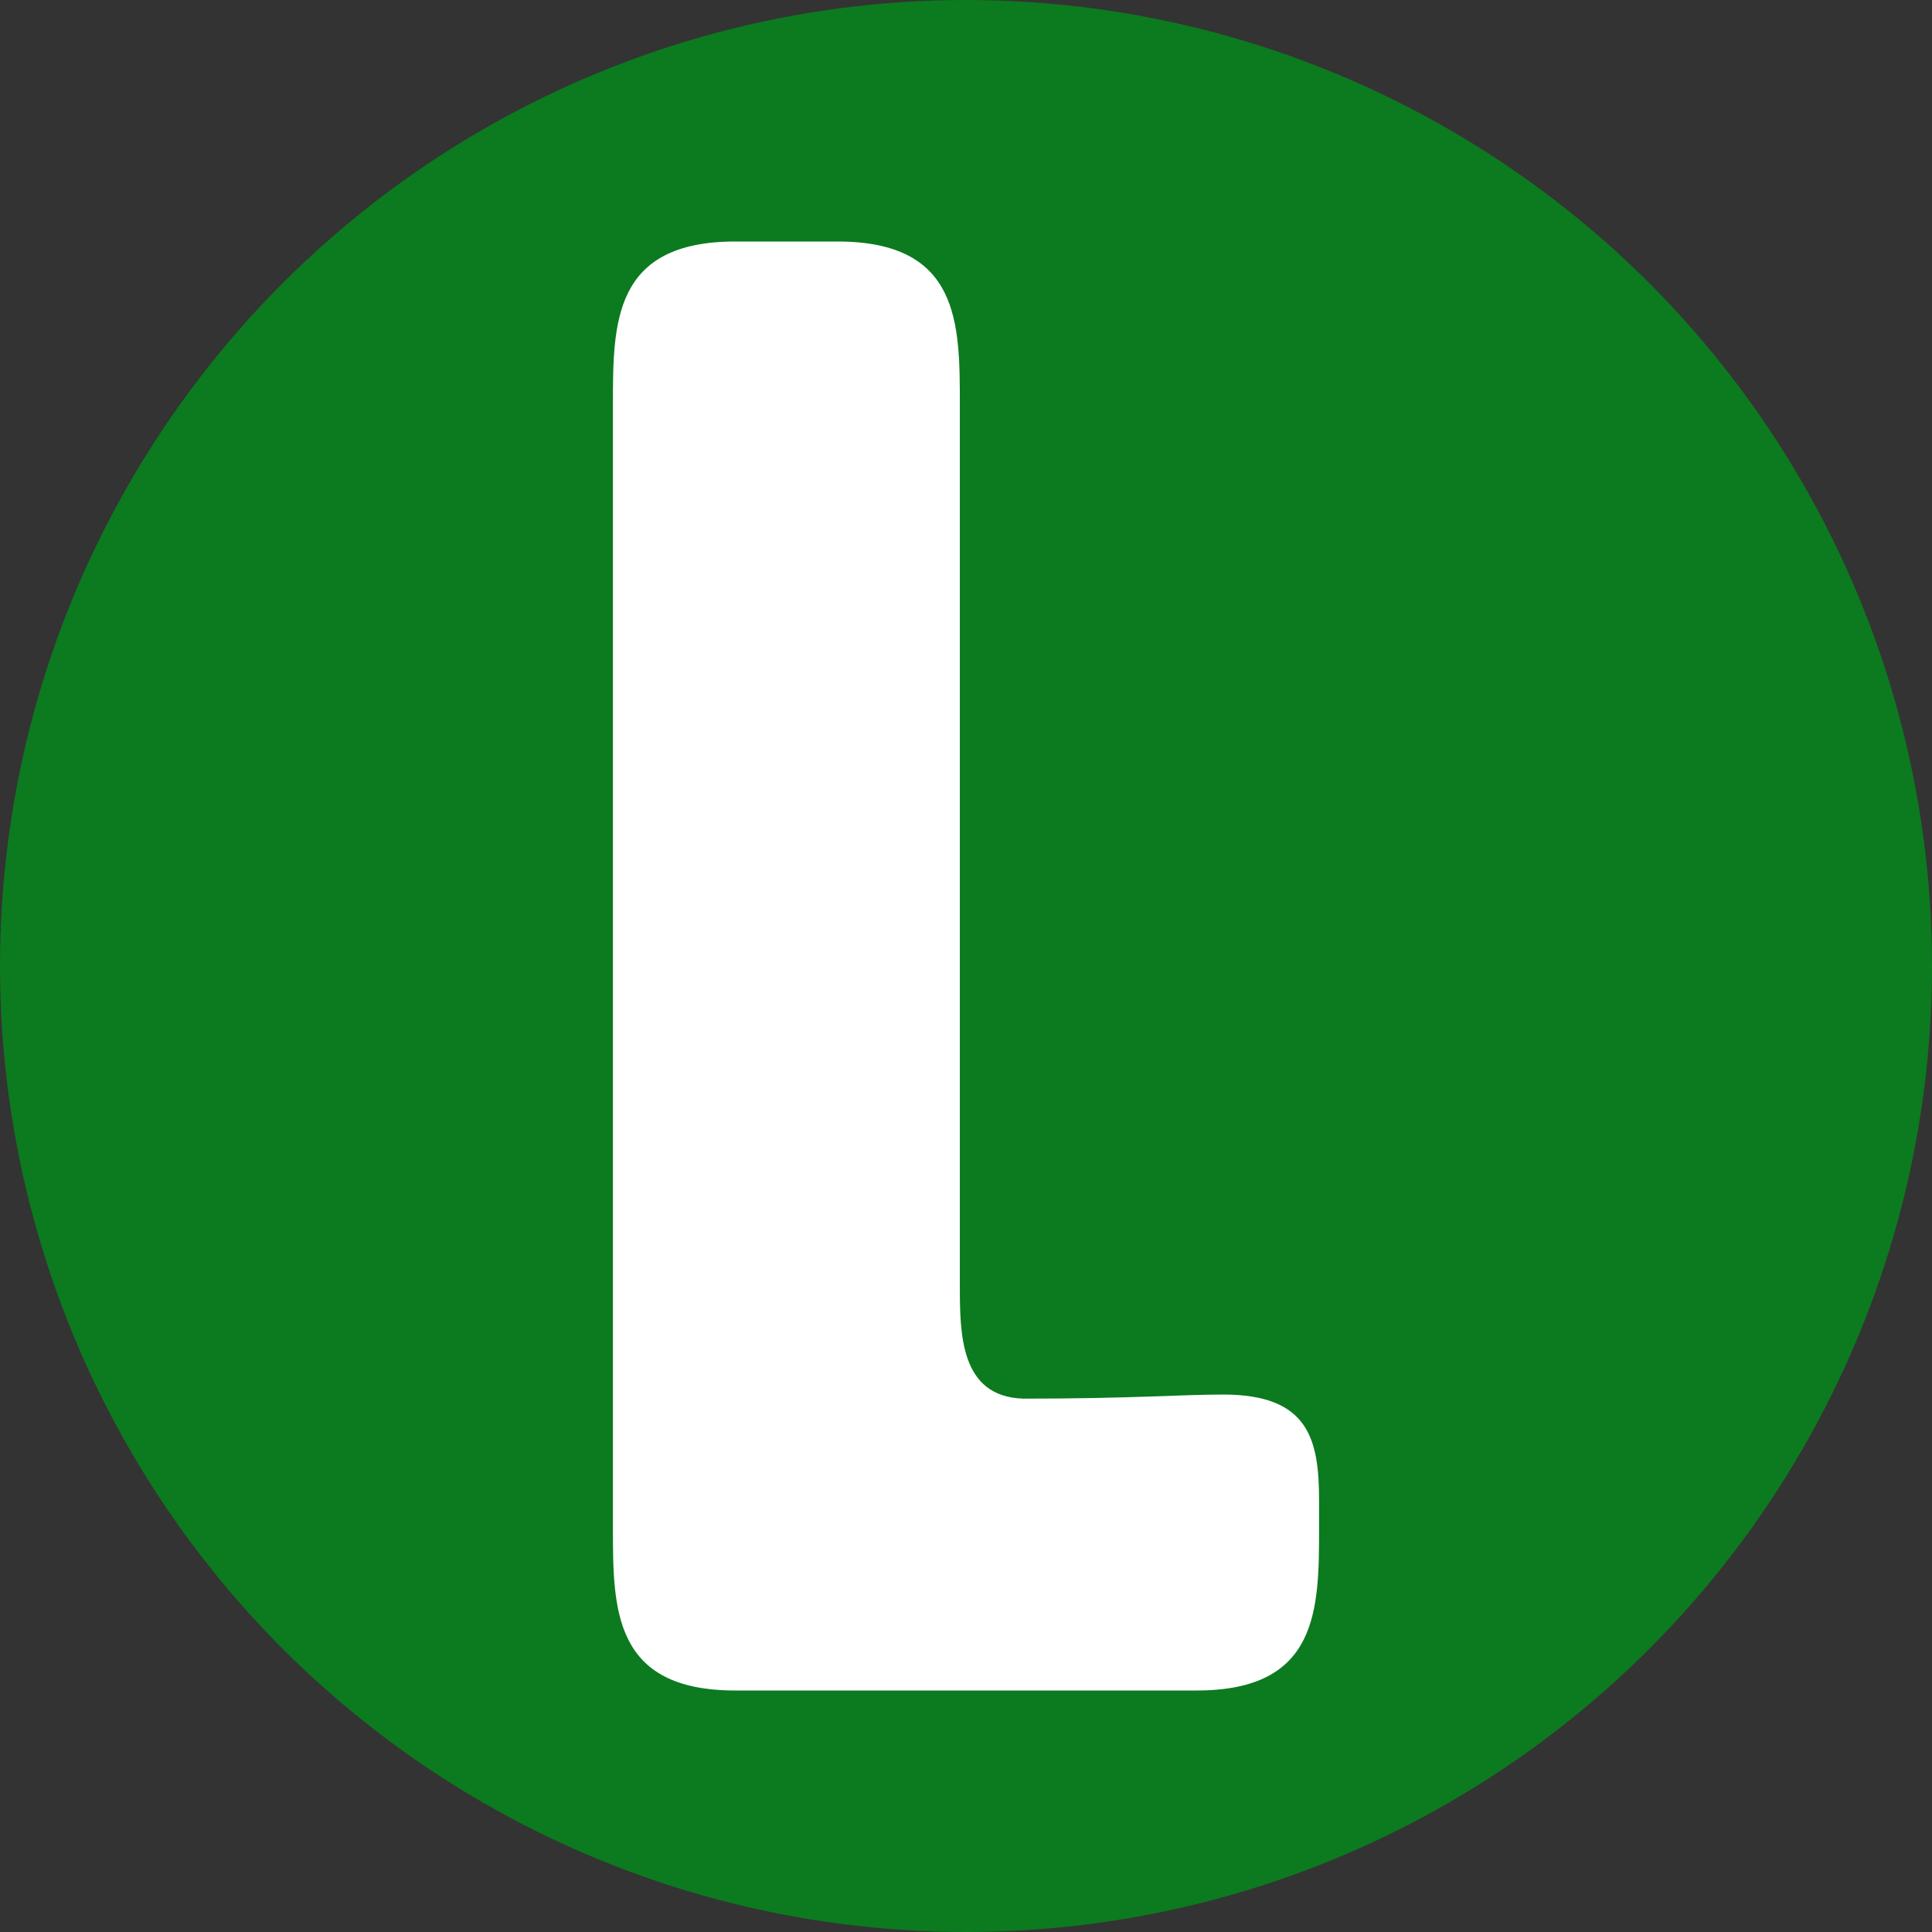
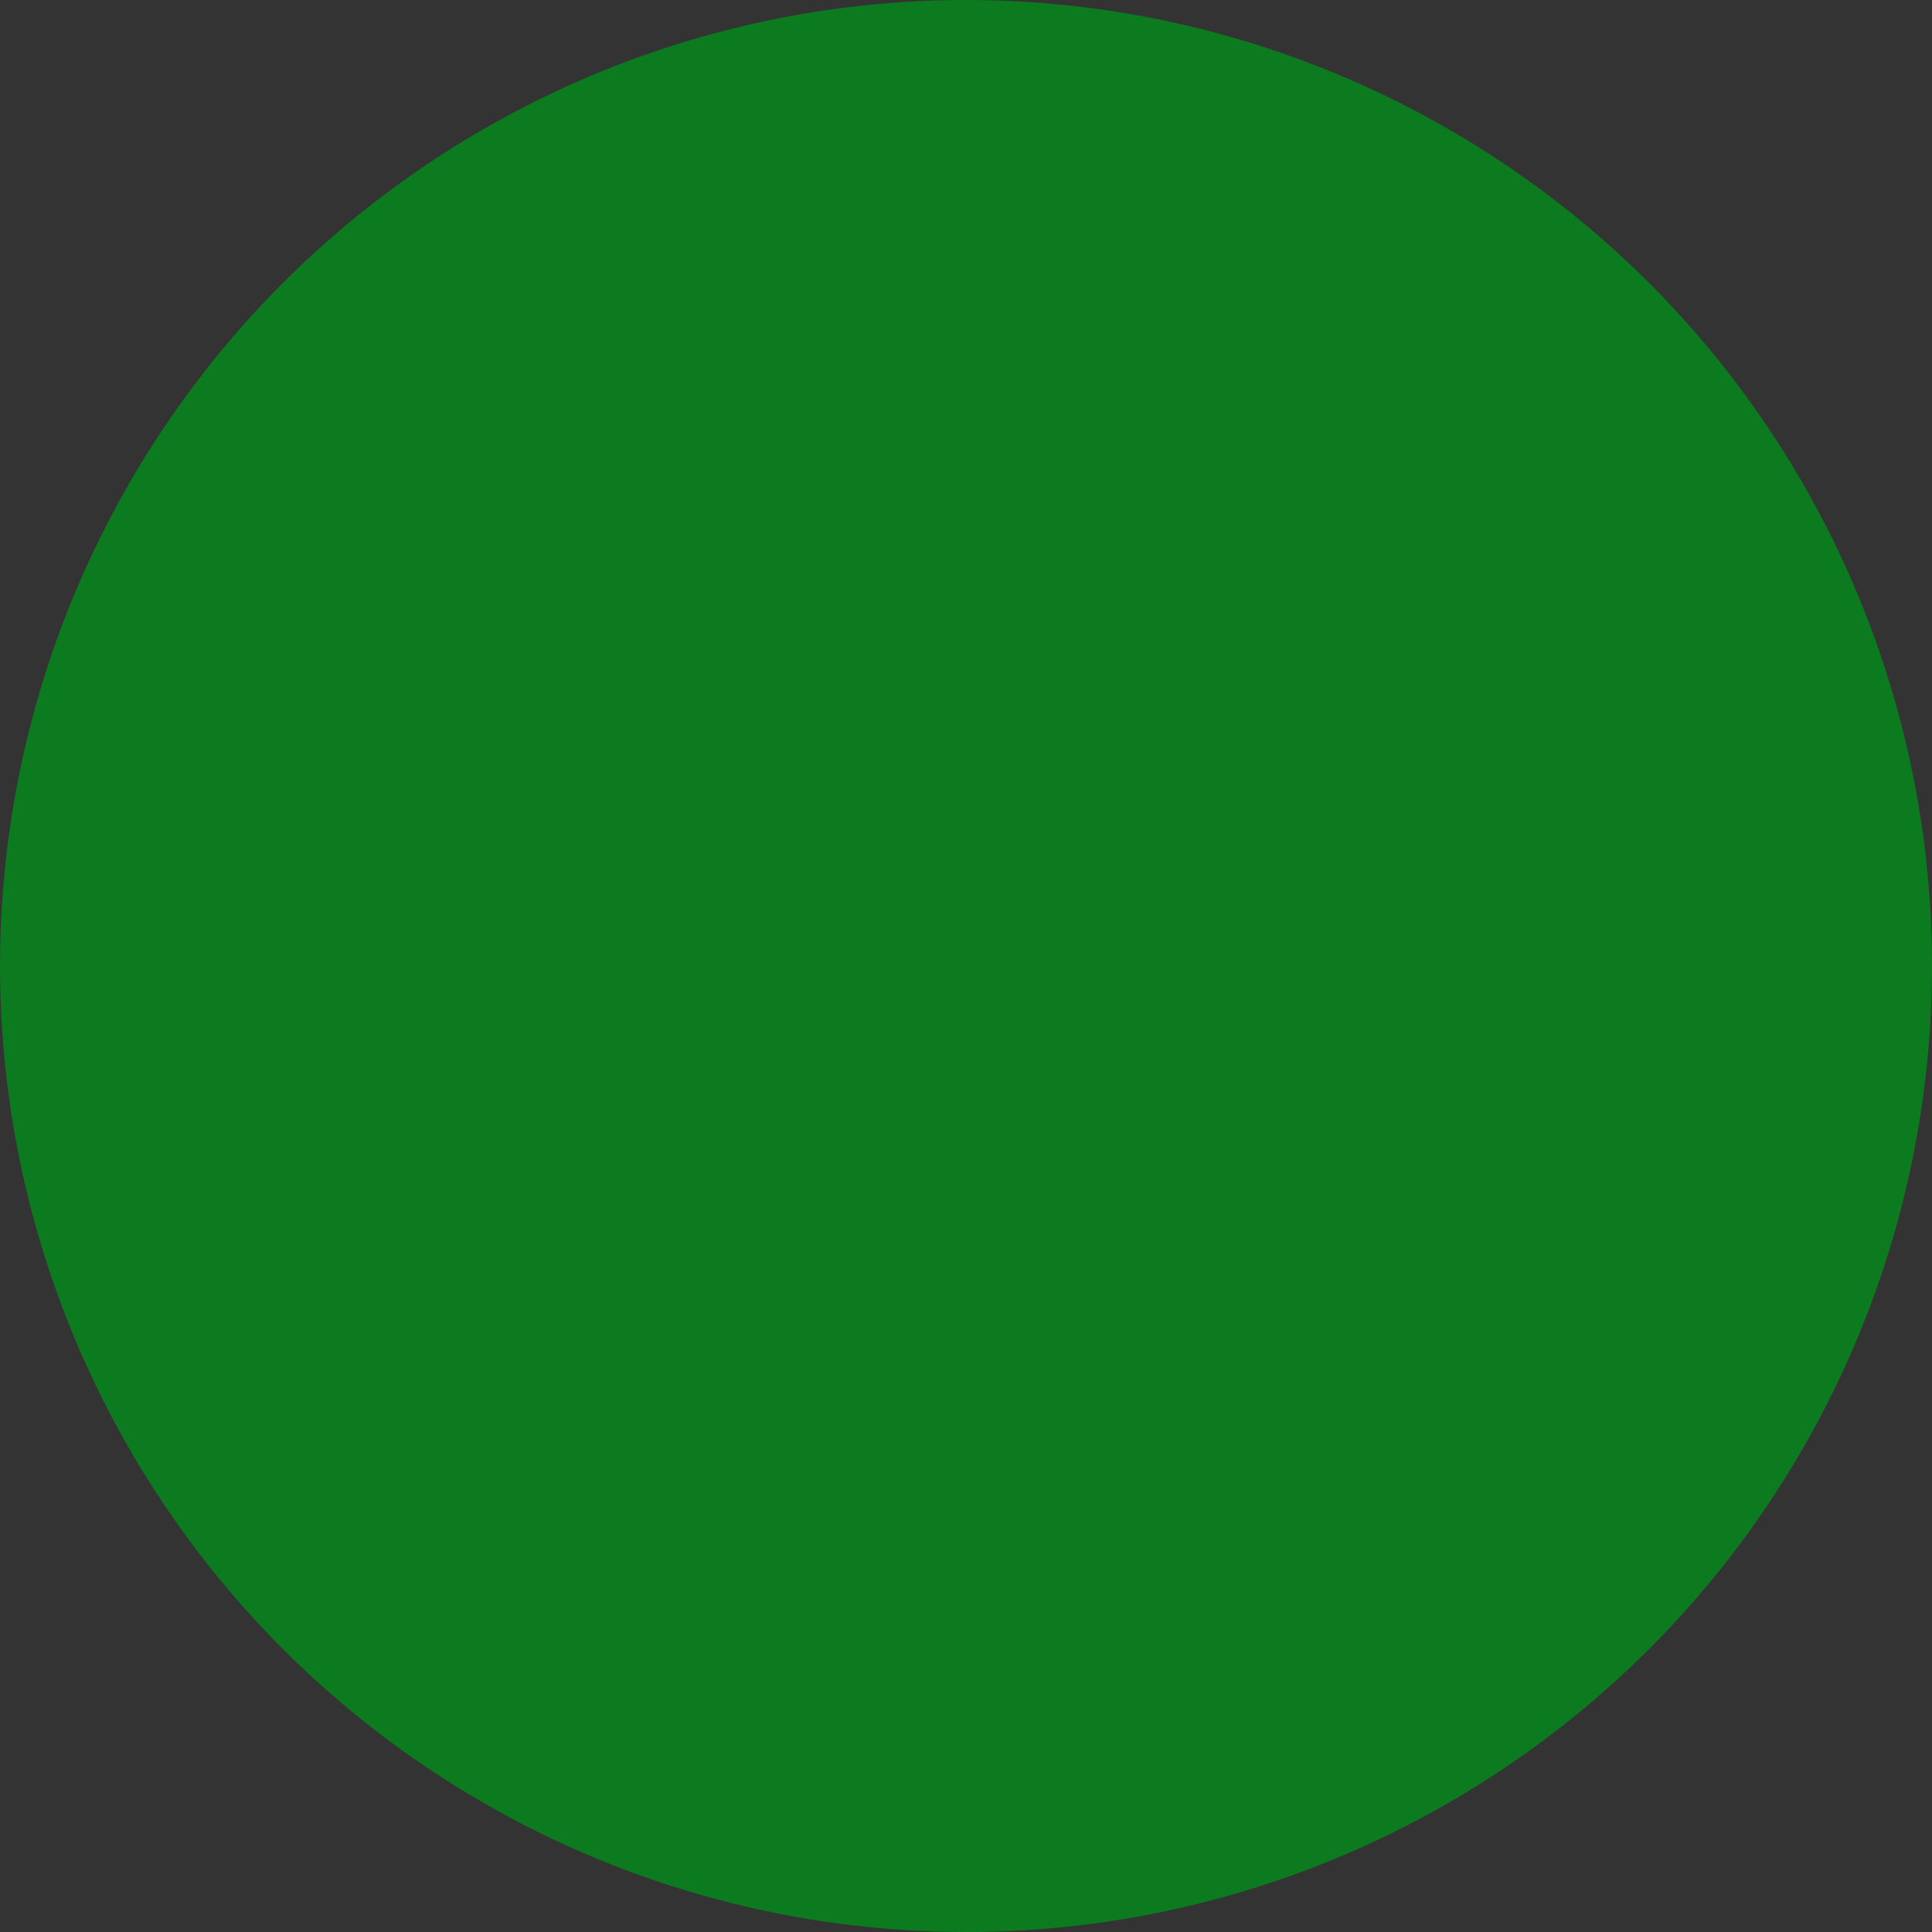
<svg xmlns="http://www.w3.org/2000/svg" version="1.1" width="16" height="16">
  <rect width="100%" height="100%" fill="#333333" stroke="none" />
  <svg width="16" height="16" viewBox="0 0 16 16" fill="none">
    <g clip-path="url(#clip0_8087_120001)">
      <circle cx="8" cy="8" r="8" fill="#0C7A1F" />
-       <path d="M10.13 11.549C10.84 11.549 10.924 11.921 10.924 12.428V12.648C10.924 13.324 10.924 14 9.91 14H6.09C5.076 14 5.076 13.324 5.076 12.648V3.352C5.076 2.676 5.076 2 6.09 2H6.935C7.949 2 7.949 2.676 7.949 3.352V10.636C7.949 11.043 7.949 11.566 8.474 11.583C9.37 11.583 9.775 11.549 10.13 11.549Z" fill="white" />
    </g>
    <defs>
      <clipPath id="SvgjsClipPath1001">
-         <rect width="16" height="16" fill="white" />
-       </clipPath>
+         </clipPath>
    </defs>
  </svg>
  <style>@media (prefers-color-scheme: light) { :root { filter: none; } }
@media (prefers-color-scheme: dark) { :root { filter: none; } }
</style>
</svg>